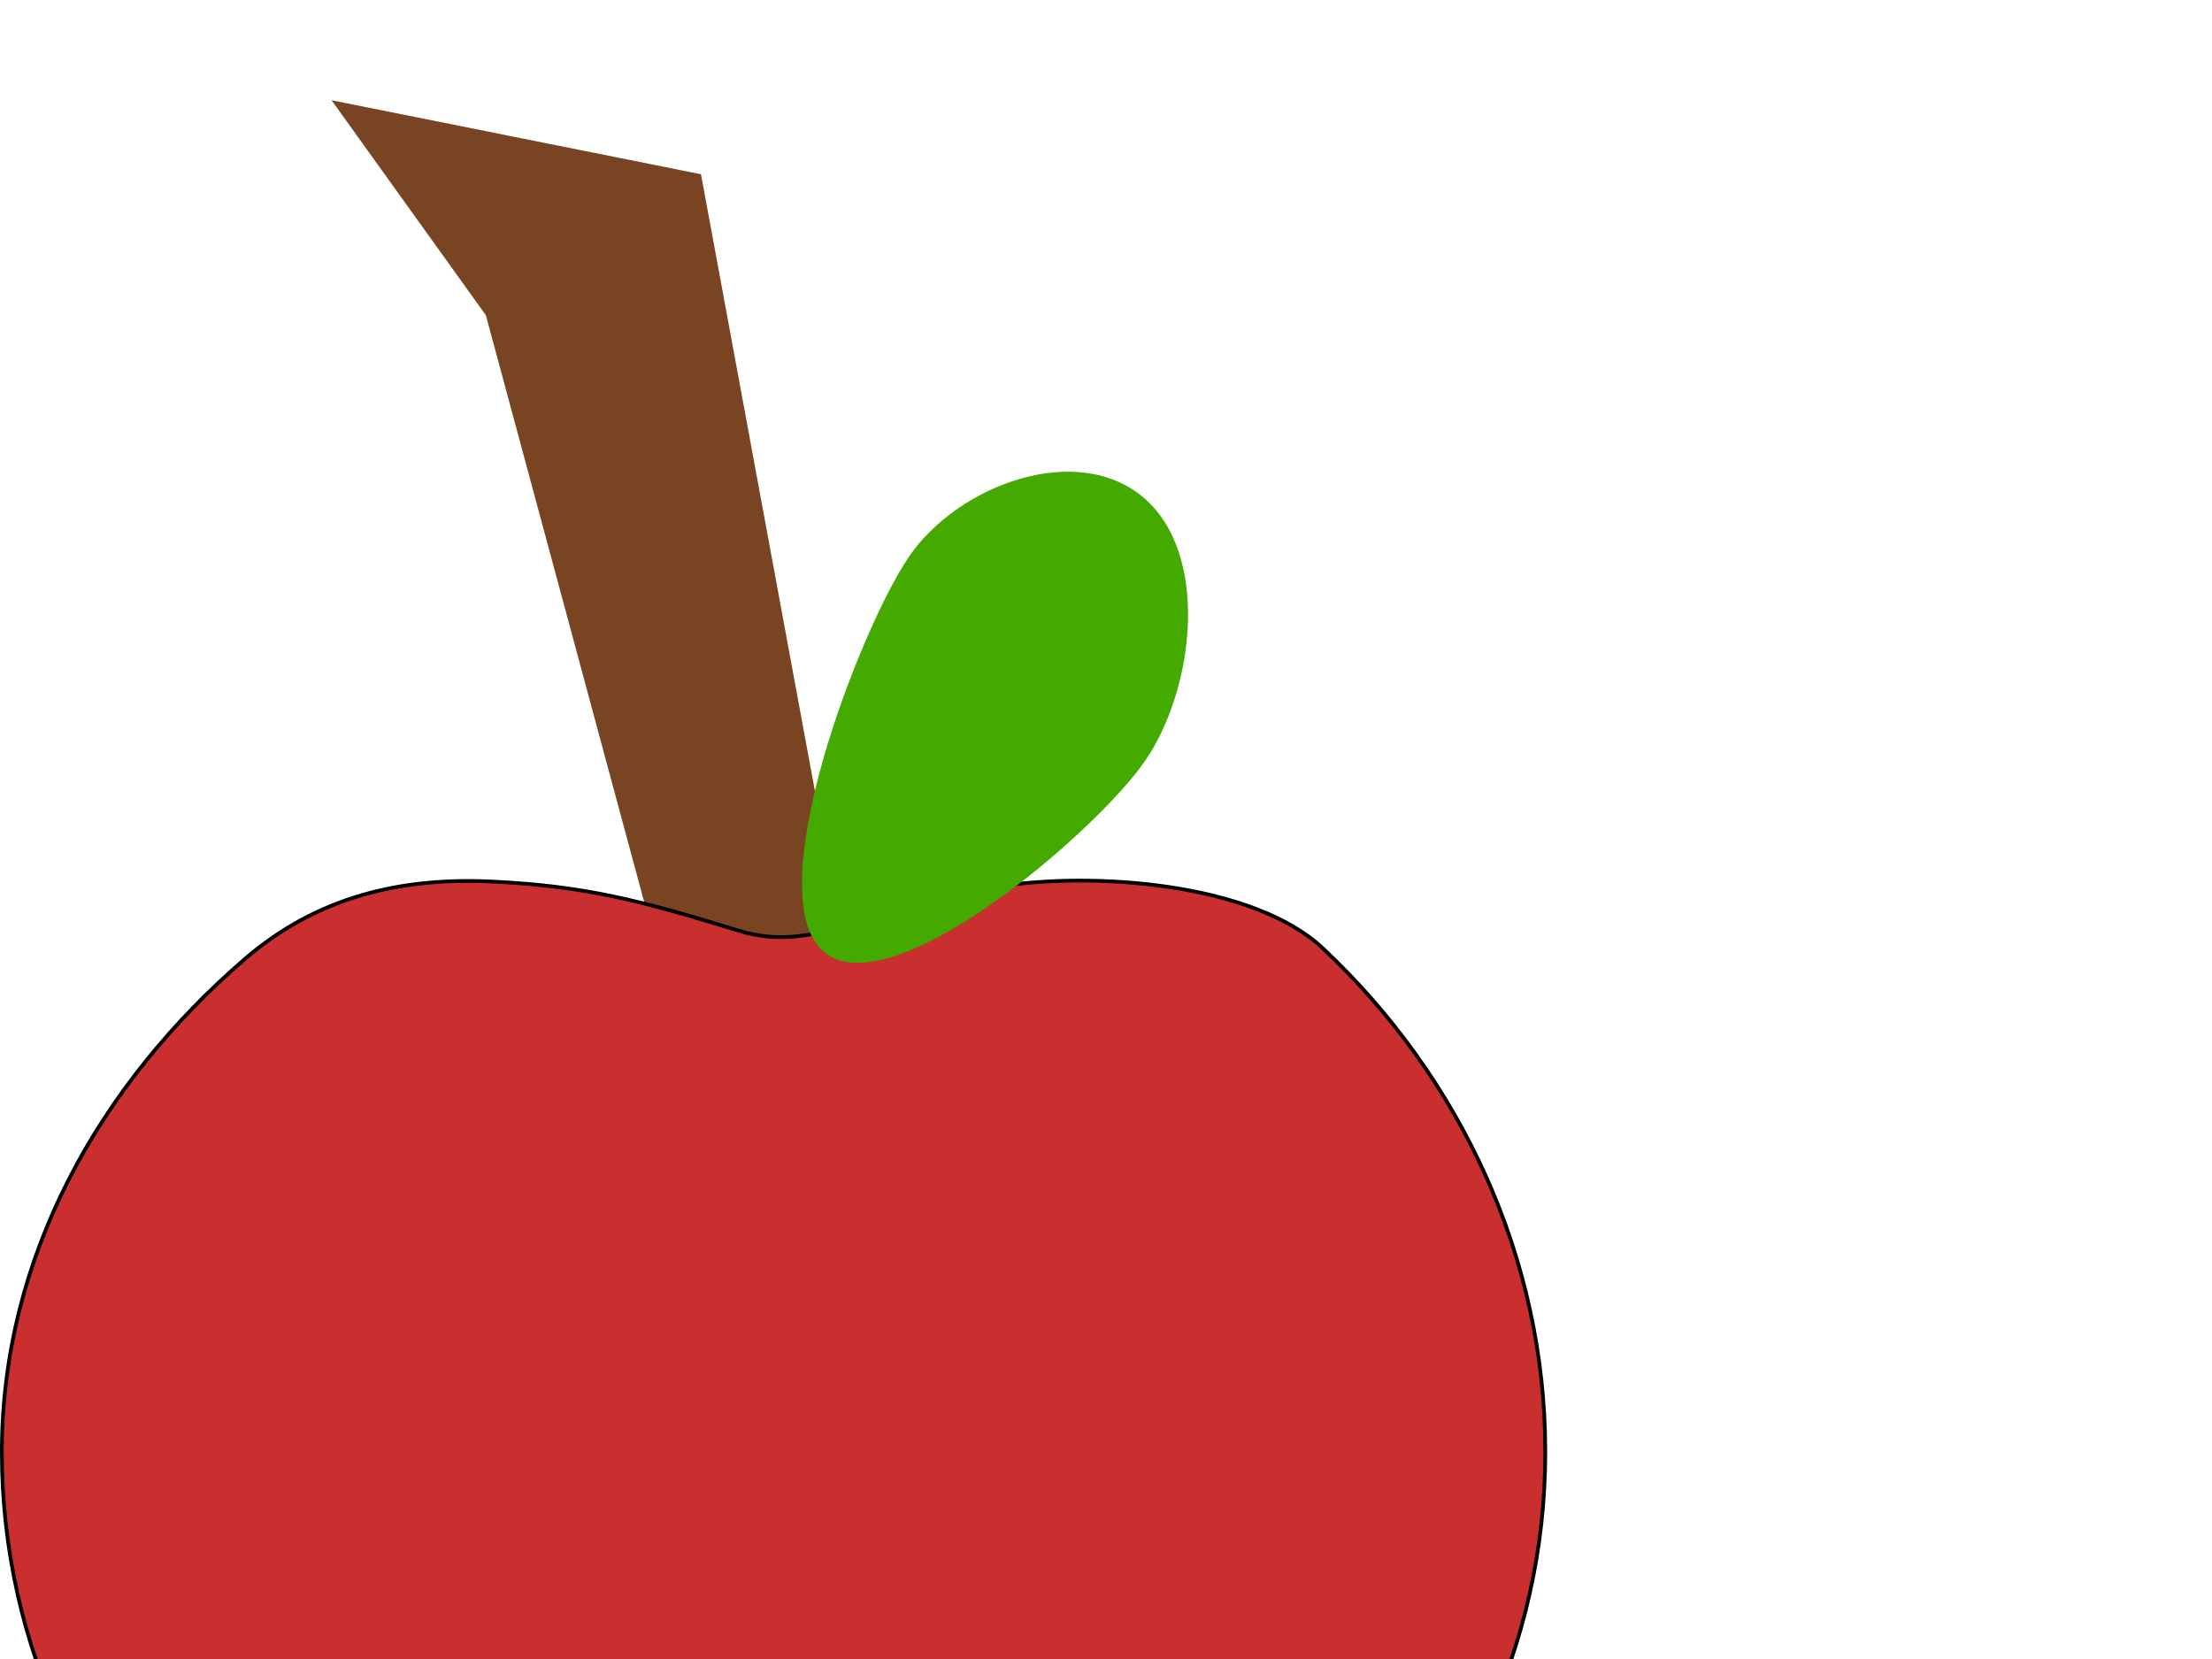
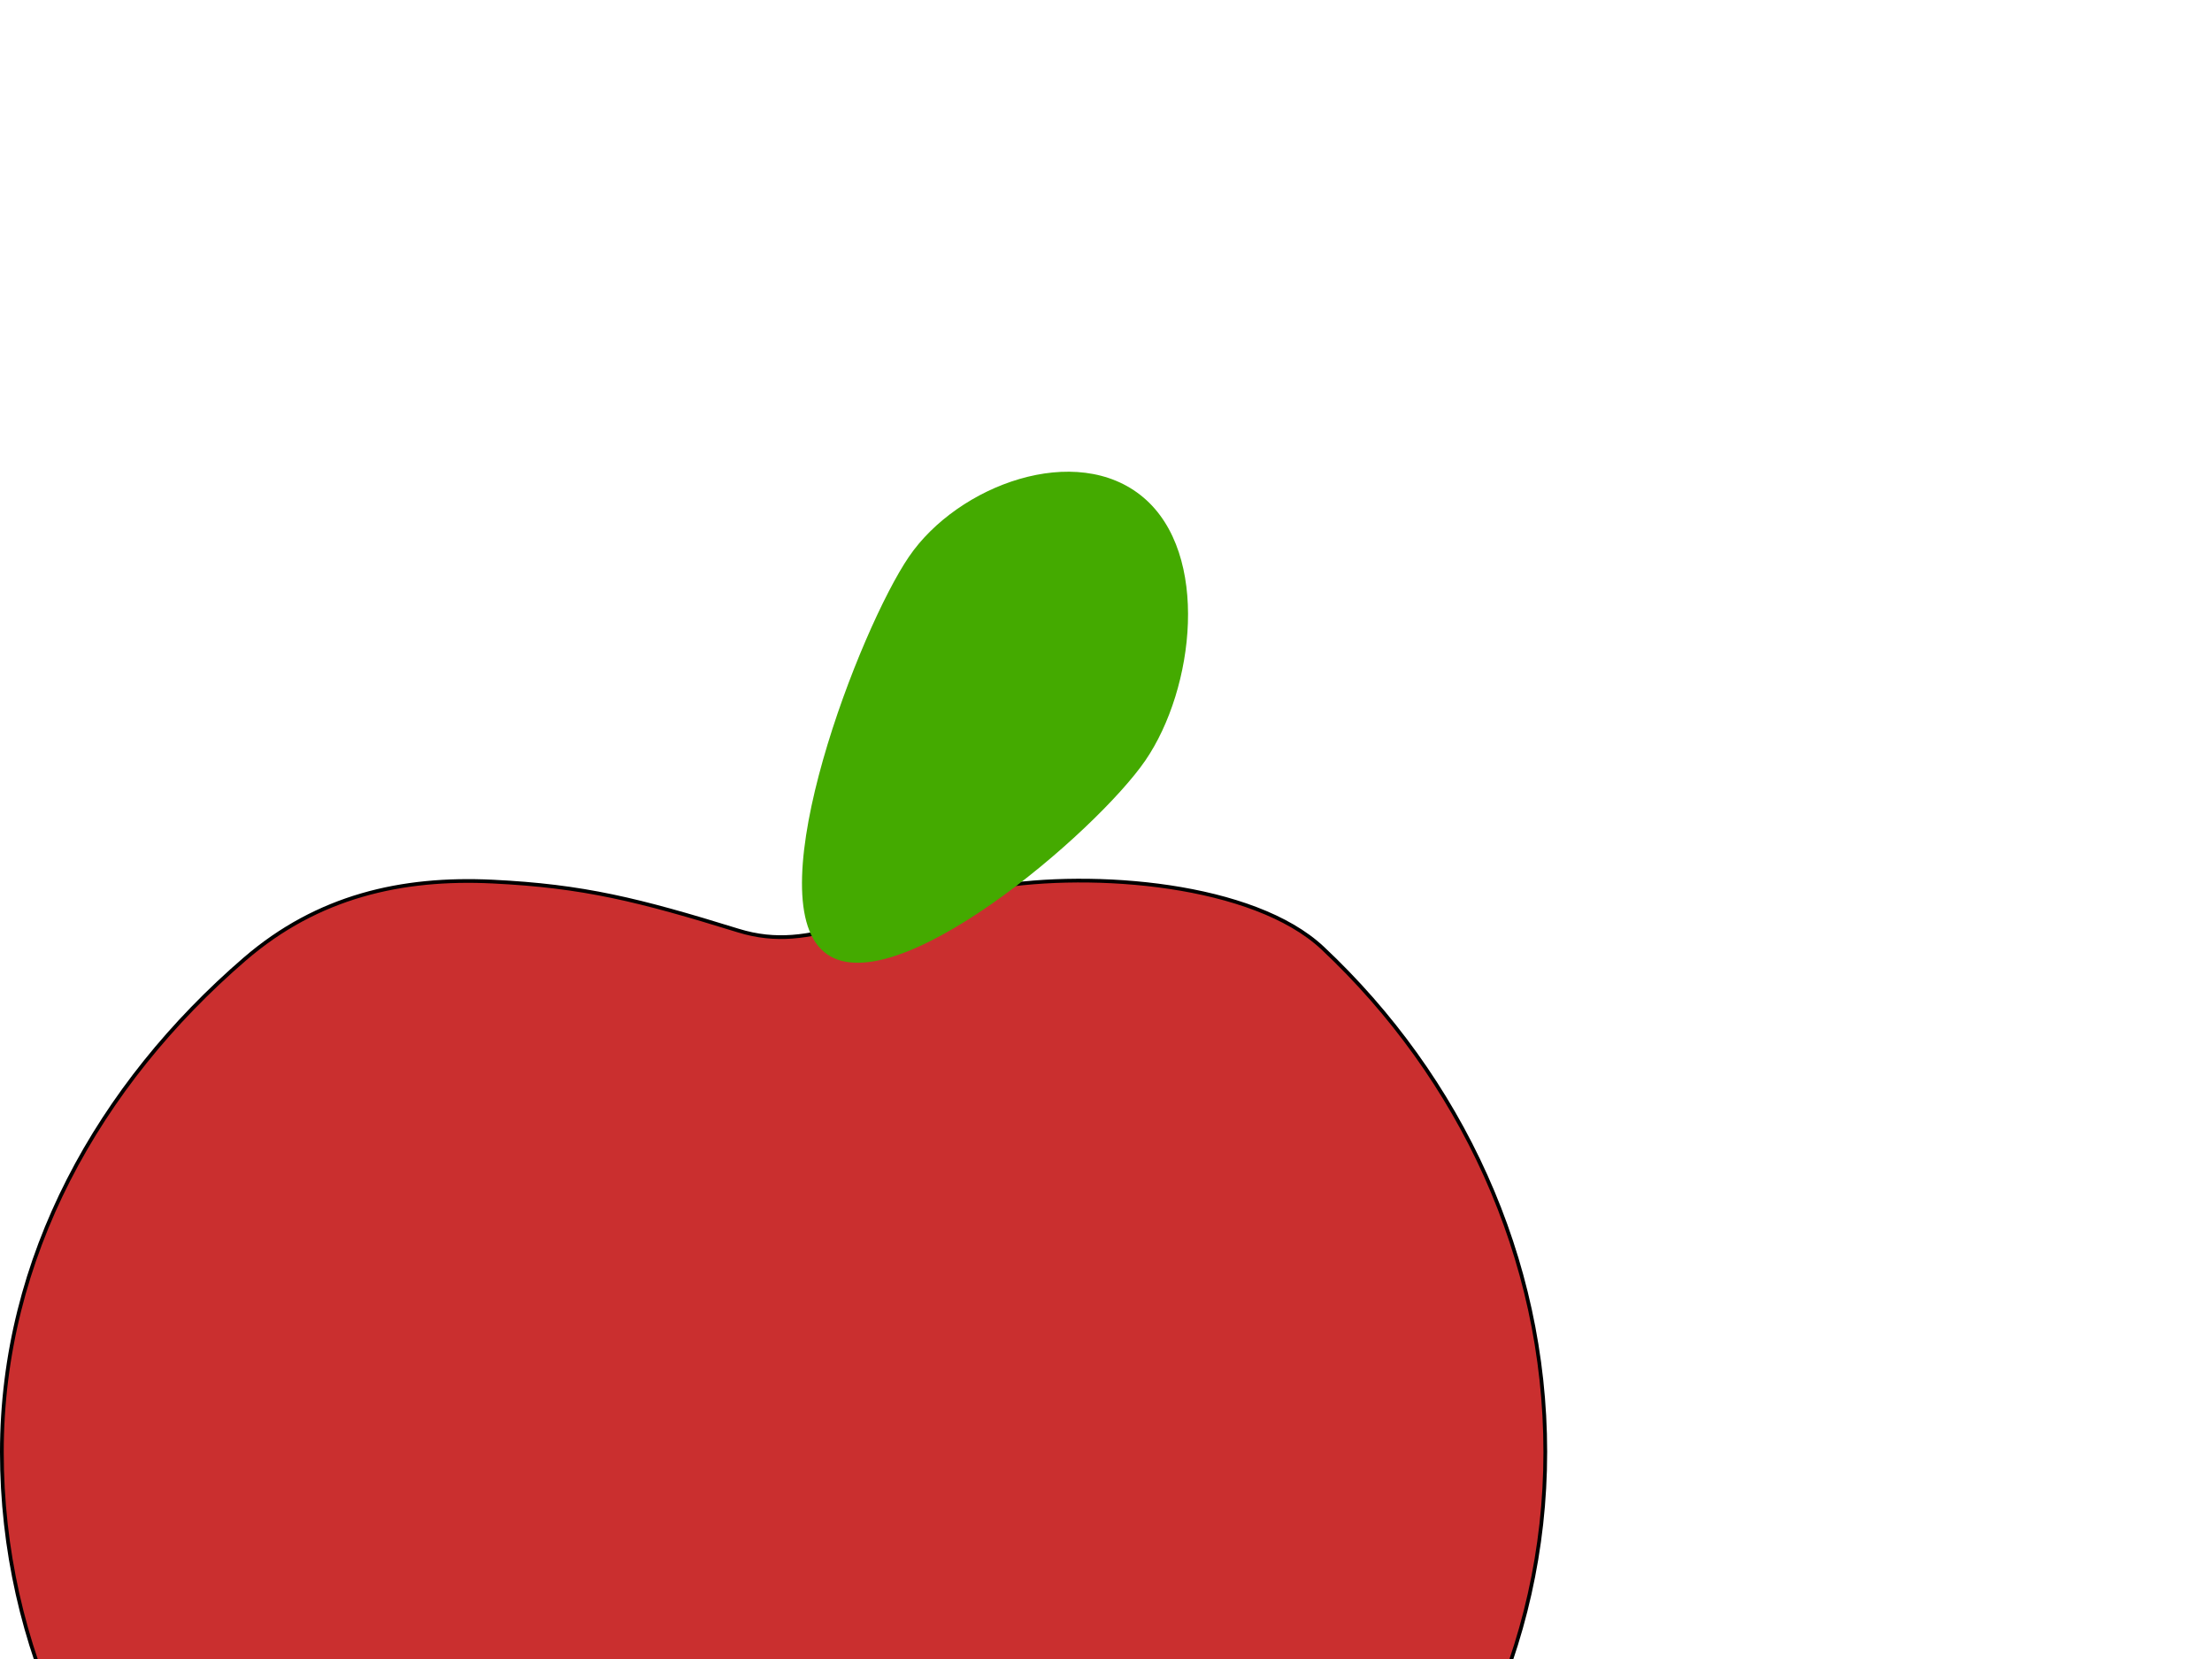
<svg xmlns="http://www.w3.org/2000/svg" xmlns:xlink="http://www.w3.org/1999/xlink" width="640" height="480">
  <defs>
    <linearGradient id="linearGradient2762">
      <stop stop-color="black" id="stop2764" offset="0" />
      <stop stop-color="black" stop-opacity="0" id="stop2766" offset="1" />
    </linearGradient>
    <linearGradient y2="0.545" x2="1.01" y1="0.545" x1="0.008" gradientTransform="translate(140.223,205.986)" id="linearGradient5735" xlink:href="#linearGradient2762" />
  </defs>
  <g>
    <title>Layer 1</title>
    <g id="svg_1">
-       <path fill="#784421" d="m95.927,29l53.446,10.707l53.446,10.707l25.708,139.193l25.708,139.193l-23.679,4.079l-23.679,4.079l-66.3,-245.755l-44.651,-62.204z" id="rect3691" />
      <path fill="#ca2f2f" fill-rule="evenodd" stroke="url(#linearGradient5735)" stroke-width="1.079px" d="m447.102,420.129c0,28.139 -6.252,54.953 -17.555,79.345c-11.304,24.392 -27.659,46.363 -47.866,64.817c-20.207,18.453 -44.266,33.39 -70.976,43.712c-26.71,10.323 -56.072,16.032 -86.884,16.032c-30.813,0 -60.174,-5.709 -86.884,-16.032c-26.71,-10.323 -50.769,-25.259 -70.976,-43.712c-20.207,-18.454 -36.562,-40.425 -47.866,-64.817c-11.304,-24.392 -17.556,-51.206 -17.556,-79.345c0,-28.139 7.017,-54.698 19.308,-78.772c12.291,-24.074 29.858,-45.662 50.957,-63.861c21.099,-18.199 45.432,-23.702 71.705,-22.426c26.273,1.277 42.251,5.255 71.114,14.177c21.994,6.799 36.942,-6.402 73.814,-12.541c28.965,-4.823 75.275,-1.138 95.232,17.594c19.957,18.731 36.065,41.119 47.184,65.858c11.119,24.74 17.248,51.831 17.248,79.97z" id="path1871" />
      <path fill="#4a0" d="m331.439,219.953c-14.173,20.763 -73.739,71.775 -93.069,55.431c-19.33,-16.345 10.449,-93.555 24.622,-114.318c14.173,-20.763 48.503,-33.476 67.833,-17.131c19.33,16.345 14.787,55.255 0.614,76.018z" id="path3699" />
    </g>
  </g>
</svg>